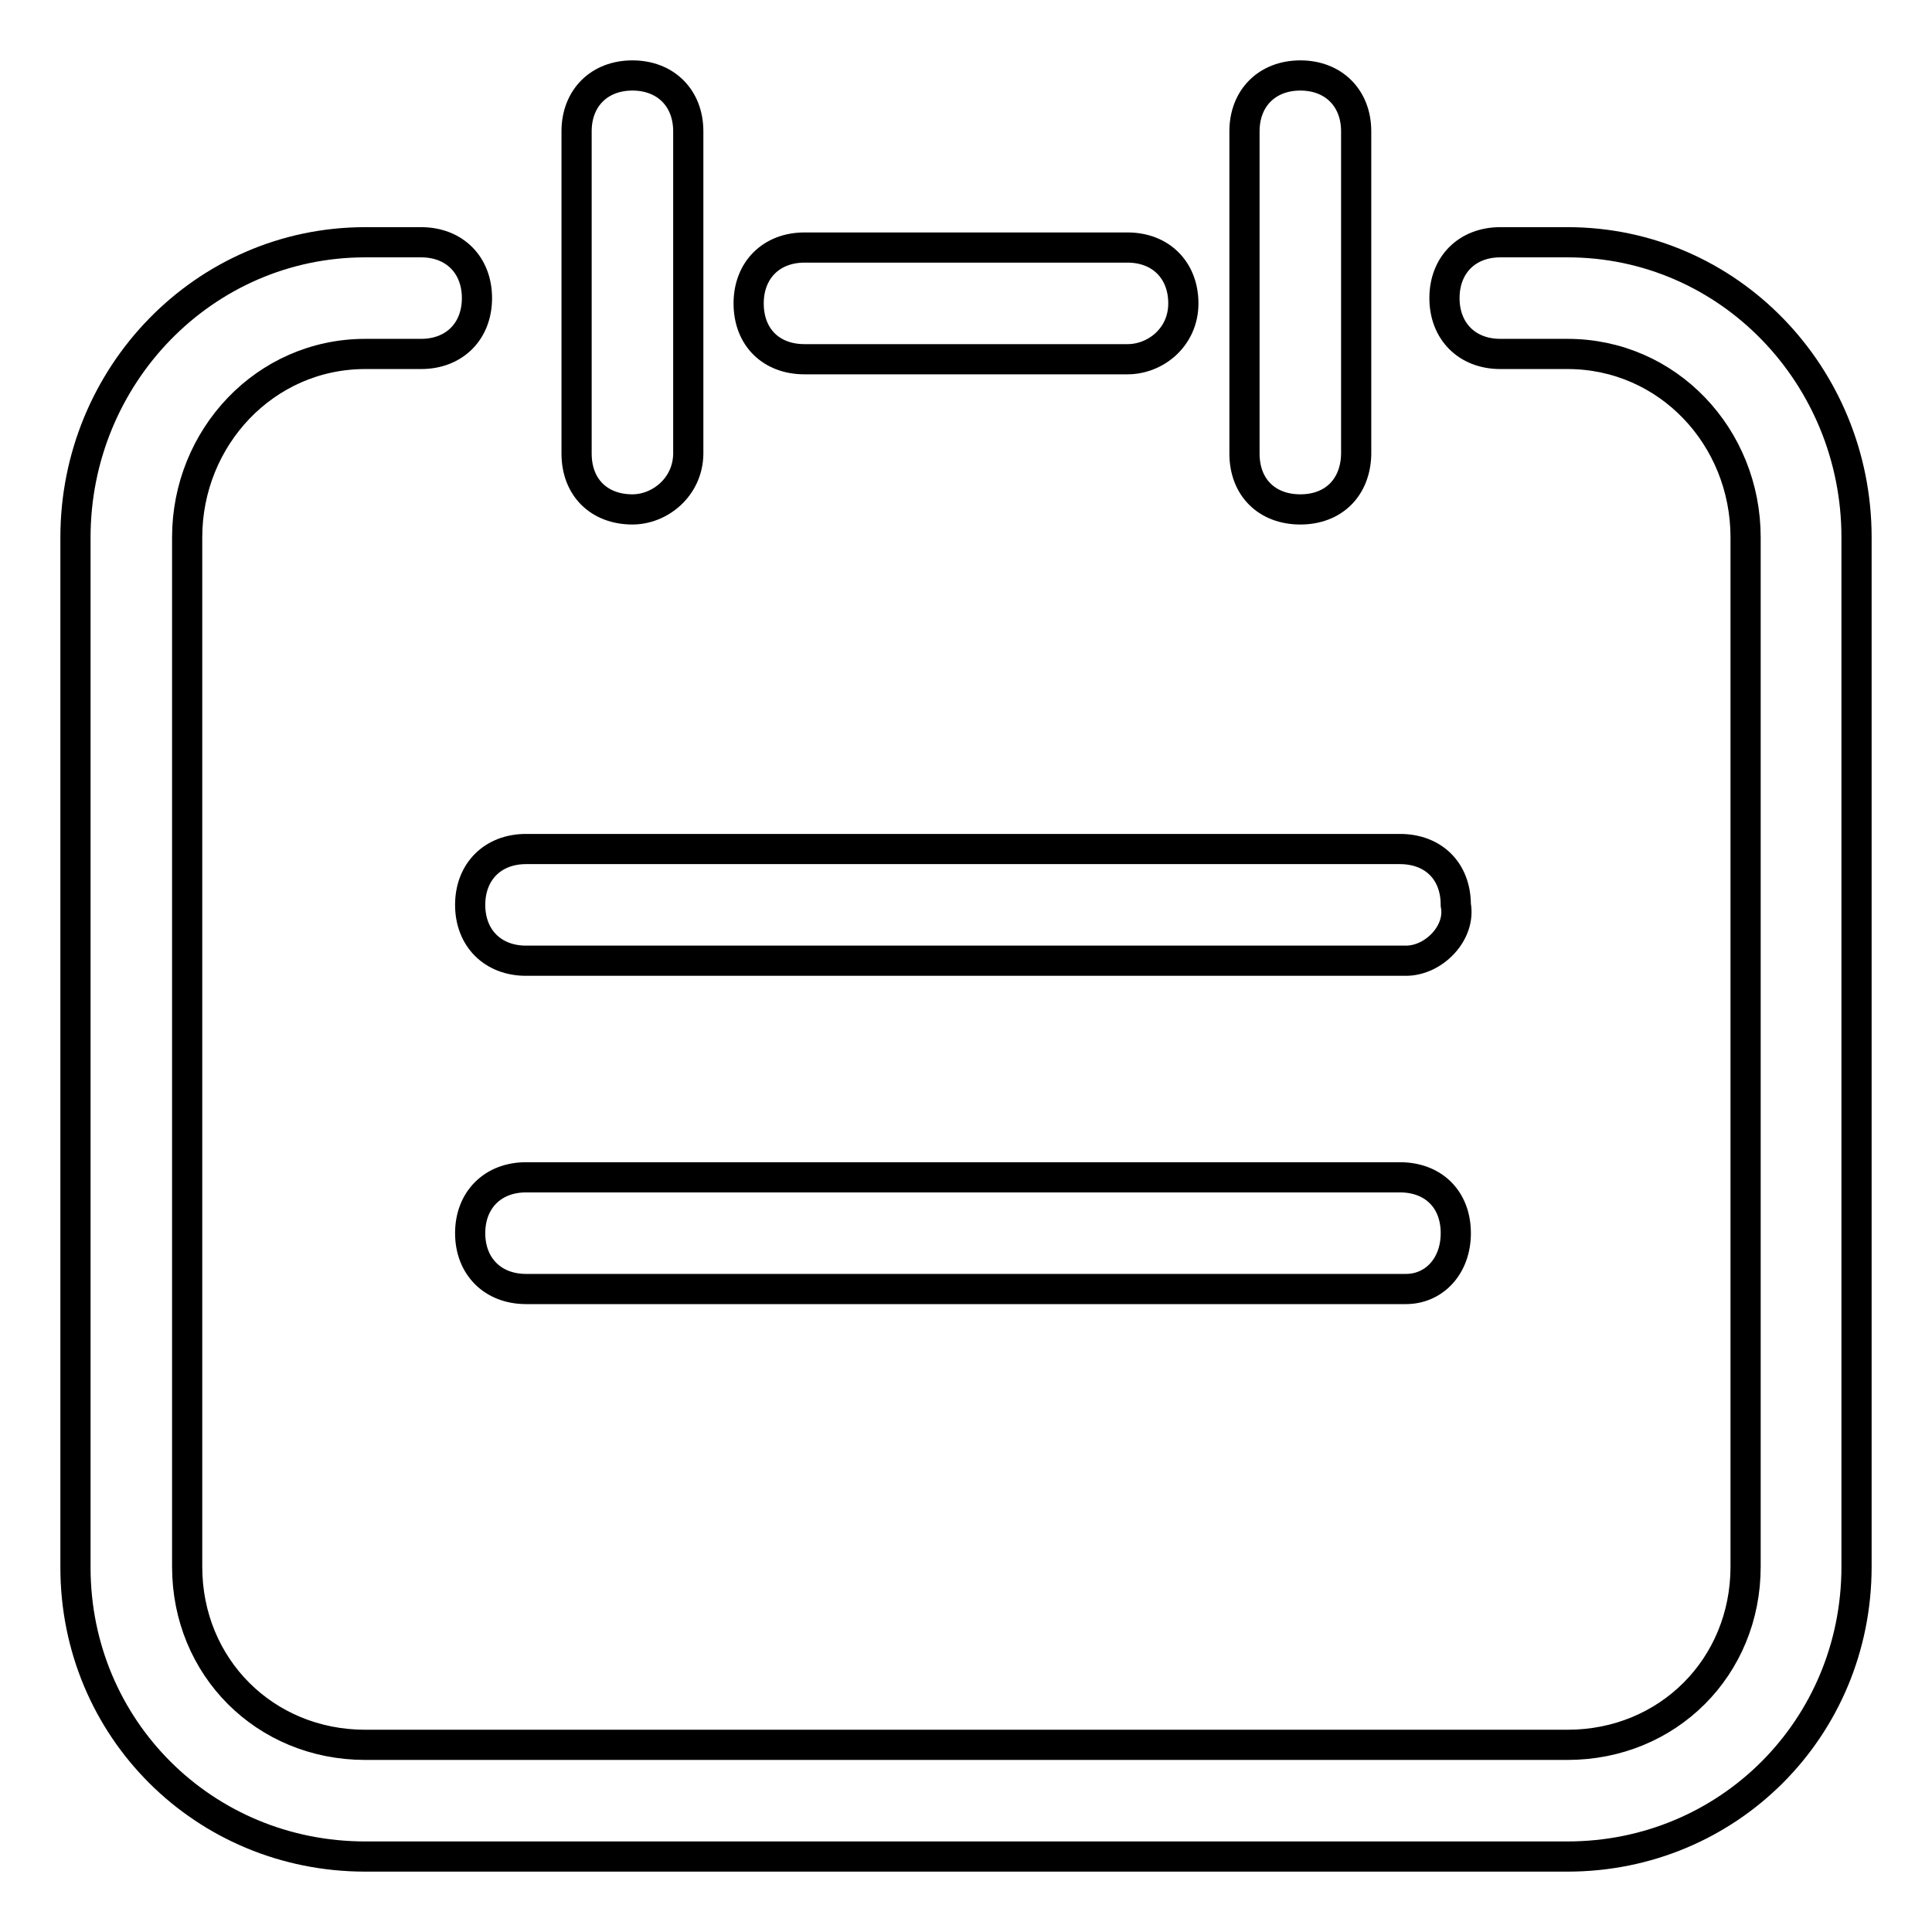
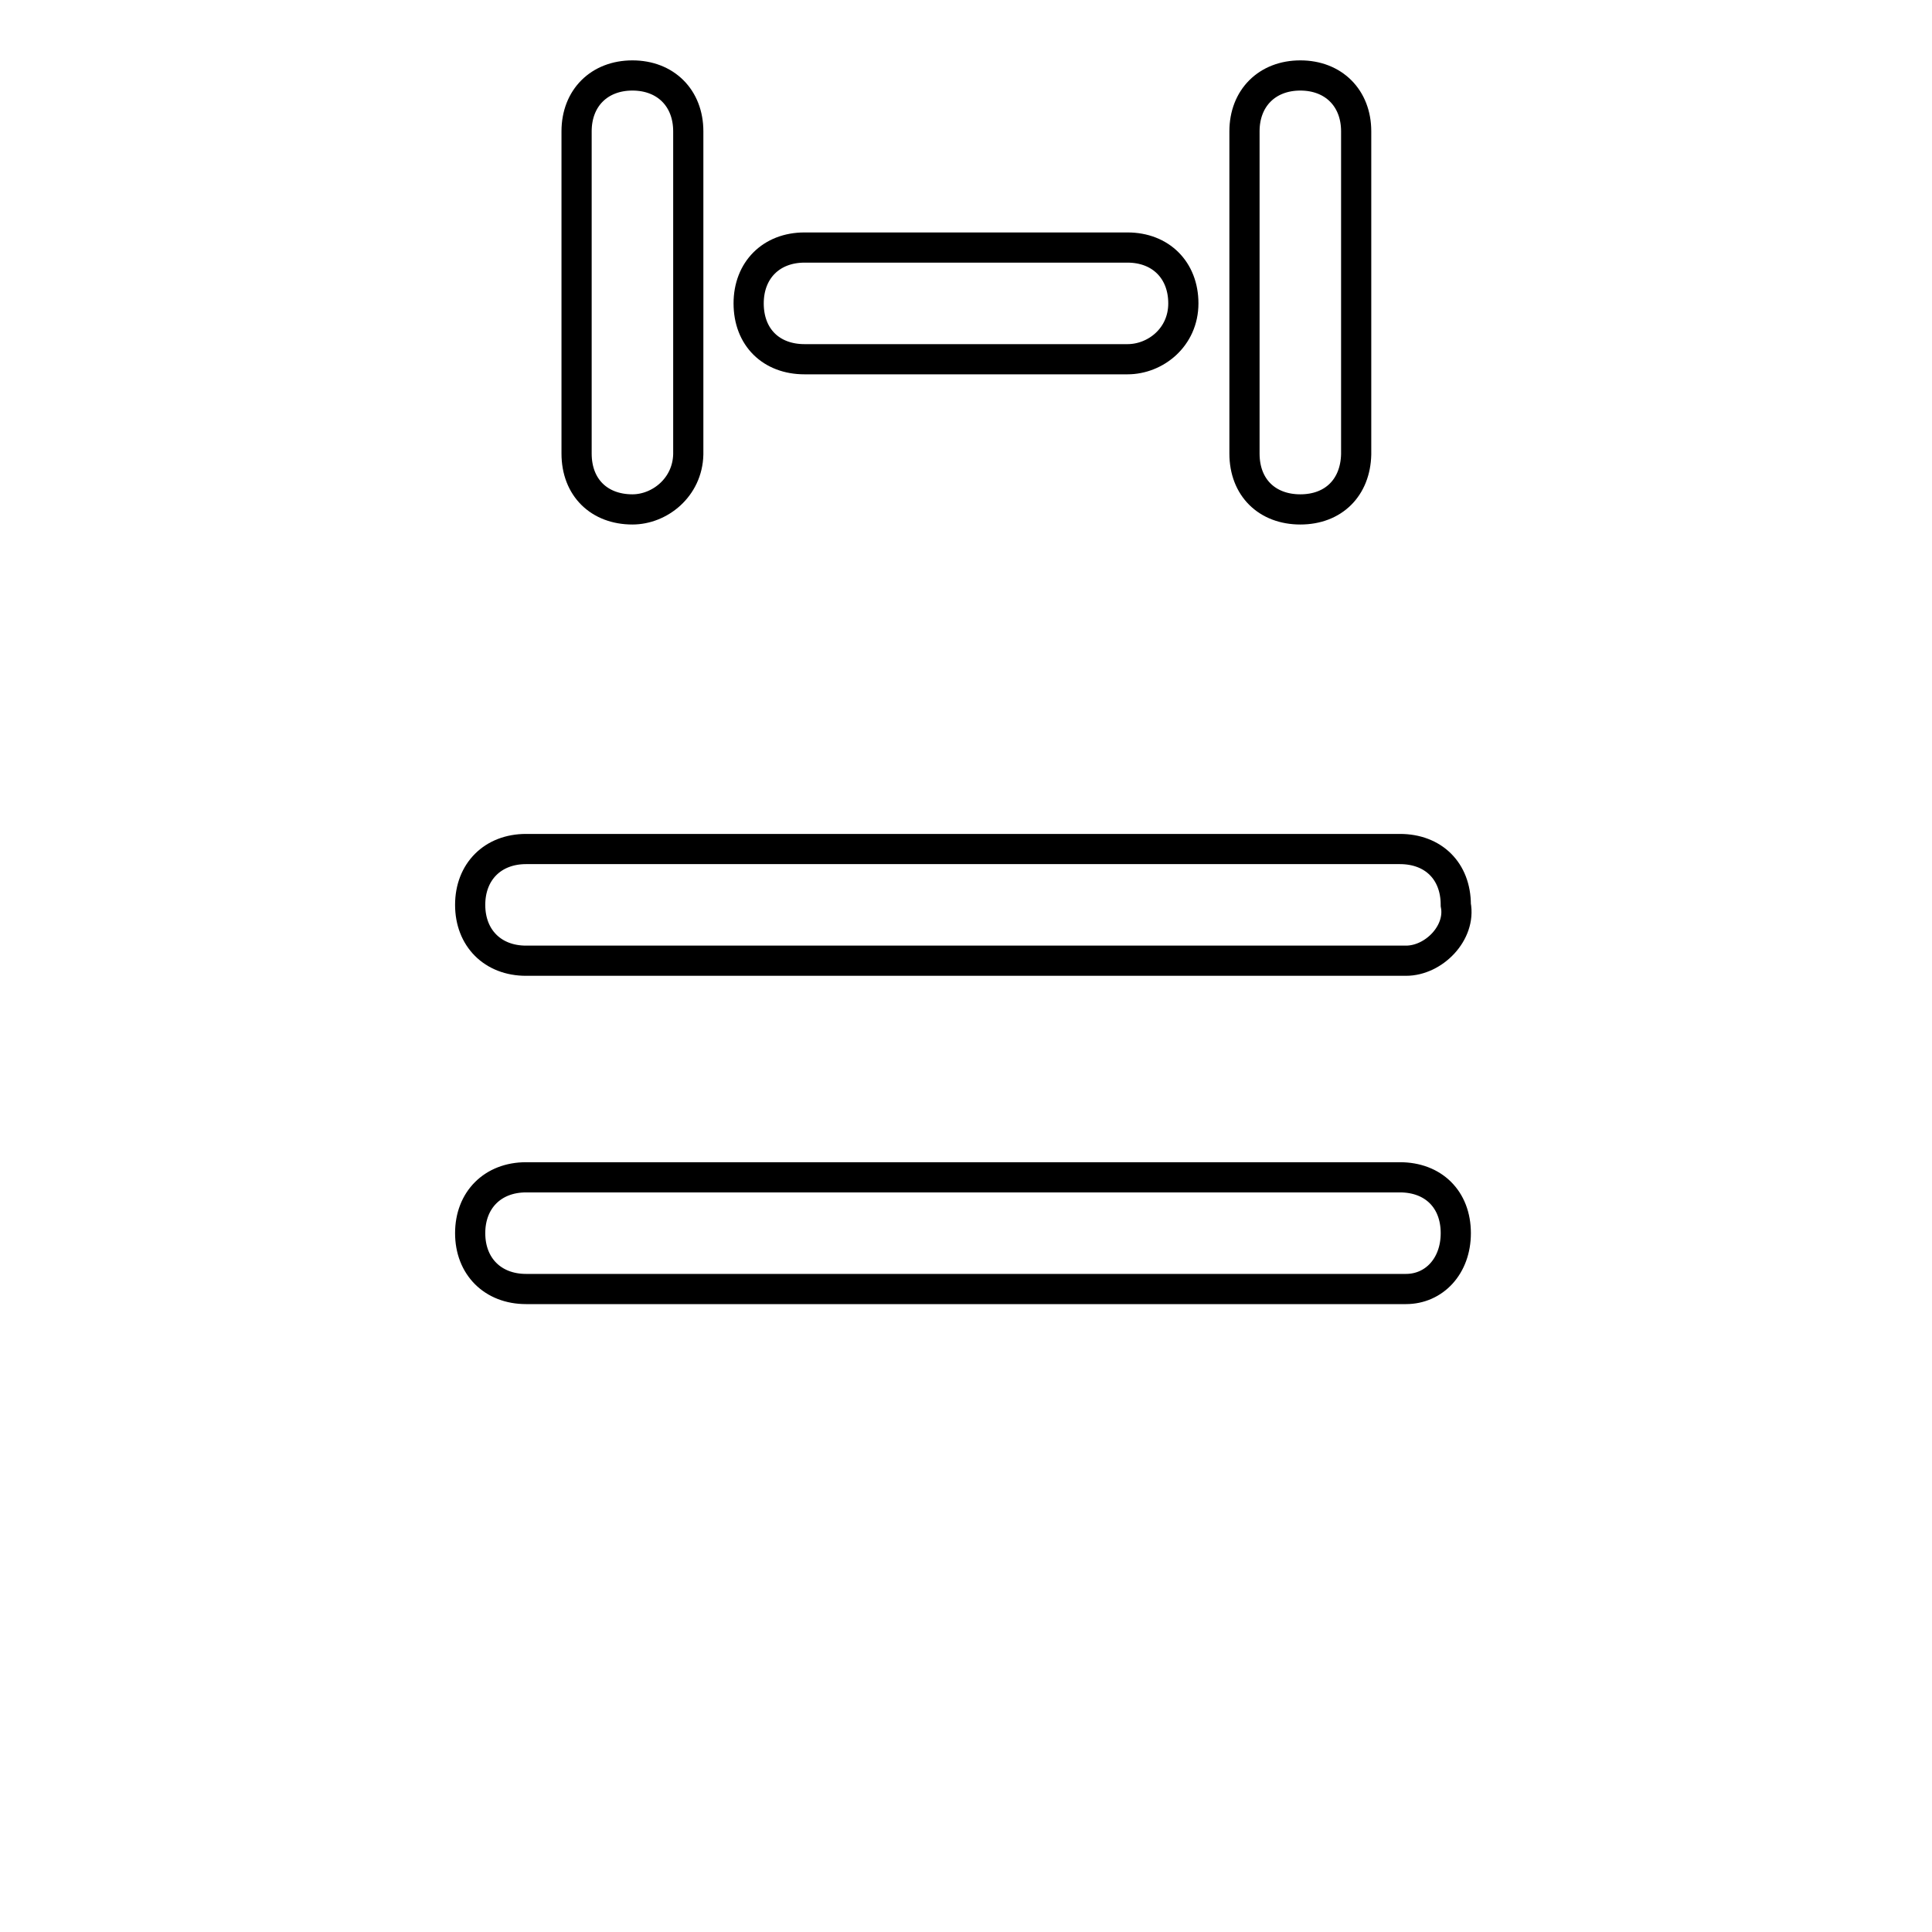
<svg xmlns="http://www.w3.org/2000/svg" version="1.1" x="0px" y="0px" viewBox="0 0 256 256" enable-background="new 0 0 256 256" xml:space="preserve">
  <g>
-     <path stroke-width="4" fill-opacity="0" stroke="#000000" d="M207.7,246H48.4C27,246,10,229,10,207.7V71.2c0-21.4,17-39.1,38.4-39.1h7.4c4.4,0,7.4,3,7.4,7.4 s-3,7.4-7.4,7.4h-7.4c-13.3,0-23.6,11.1-23.6,24.3v136.4c0,13.3,10.3,23.6,23.6,23.6h159.3c13.3,0,23.6-10.3,23.6-23.6V71.2 c0-13.3-10.3-24.3-23.6-24.3h-8.9c-4.4,0-7.4-3-7.4-7.4s3-7.4,7.4-7.4h8.9c21.4,0,38.3,17.7,38.3,39.1v136.4 C246,229,229,246,207.7,246z" />
    <path stroke-width="4" fill-opacity="0" stroke="#000000" d="M186.3,127.3H69.7c-4.4,0-7.4-3-7.4-7.4c0-4.4,3-7.4,7.4-7.4h115.8c4.4,0,7.4,2.9,7.4,7.4 C193.6,123.6,190,127.3,186.3,127.3z M186.3,170.8H69.7c-4.4,0-7.4-3-7.4-7.4c0-4.4,3-7.4,7.4-7.4h115.8c4.4,0,7.4,2.9,7.4,7.4 C192.9,167.8,190,170.8,186.3,170.8z M149.4,47.6h-42.8c-4.4,0-7.4-2.9-7.4-7.4c0-4.4,3-7.4,7.4-7.4h42.8c4.4,0,7.4,3,7.4,7.4 C156.8,44.7,153.1,47.6,149.4,47.6z M83.8,67.5c-4.4,0-7.4-2.9-7.4-7.4V17.4c0-4.4,3-7.4,7.4-7.4s7.4,3,7.4,7.4v42.8 C91.1,64.6,87.4,67.5,83.8,67.5z M172.3,67.5c-4.4,0-7.4-2.9-7.4-7.4V17.4c0-4.4,3-7.4,7.4-7.4s7.4,3,7.4,7.4v42.8 C179.6,64.6,176.7,67.5,172.3,67.5z" />
  </g>
</svg>